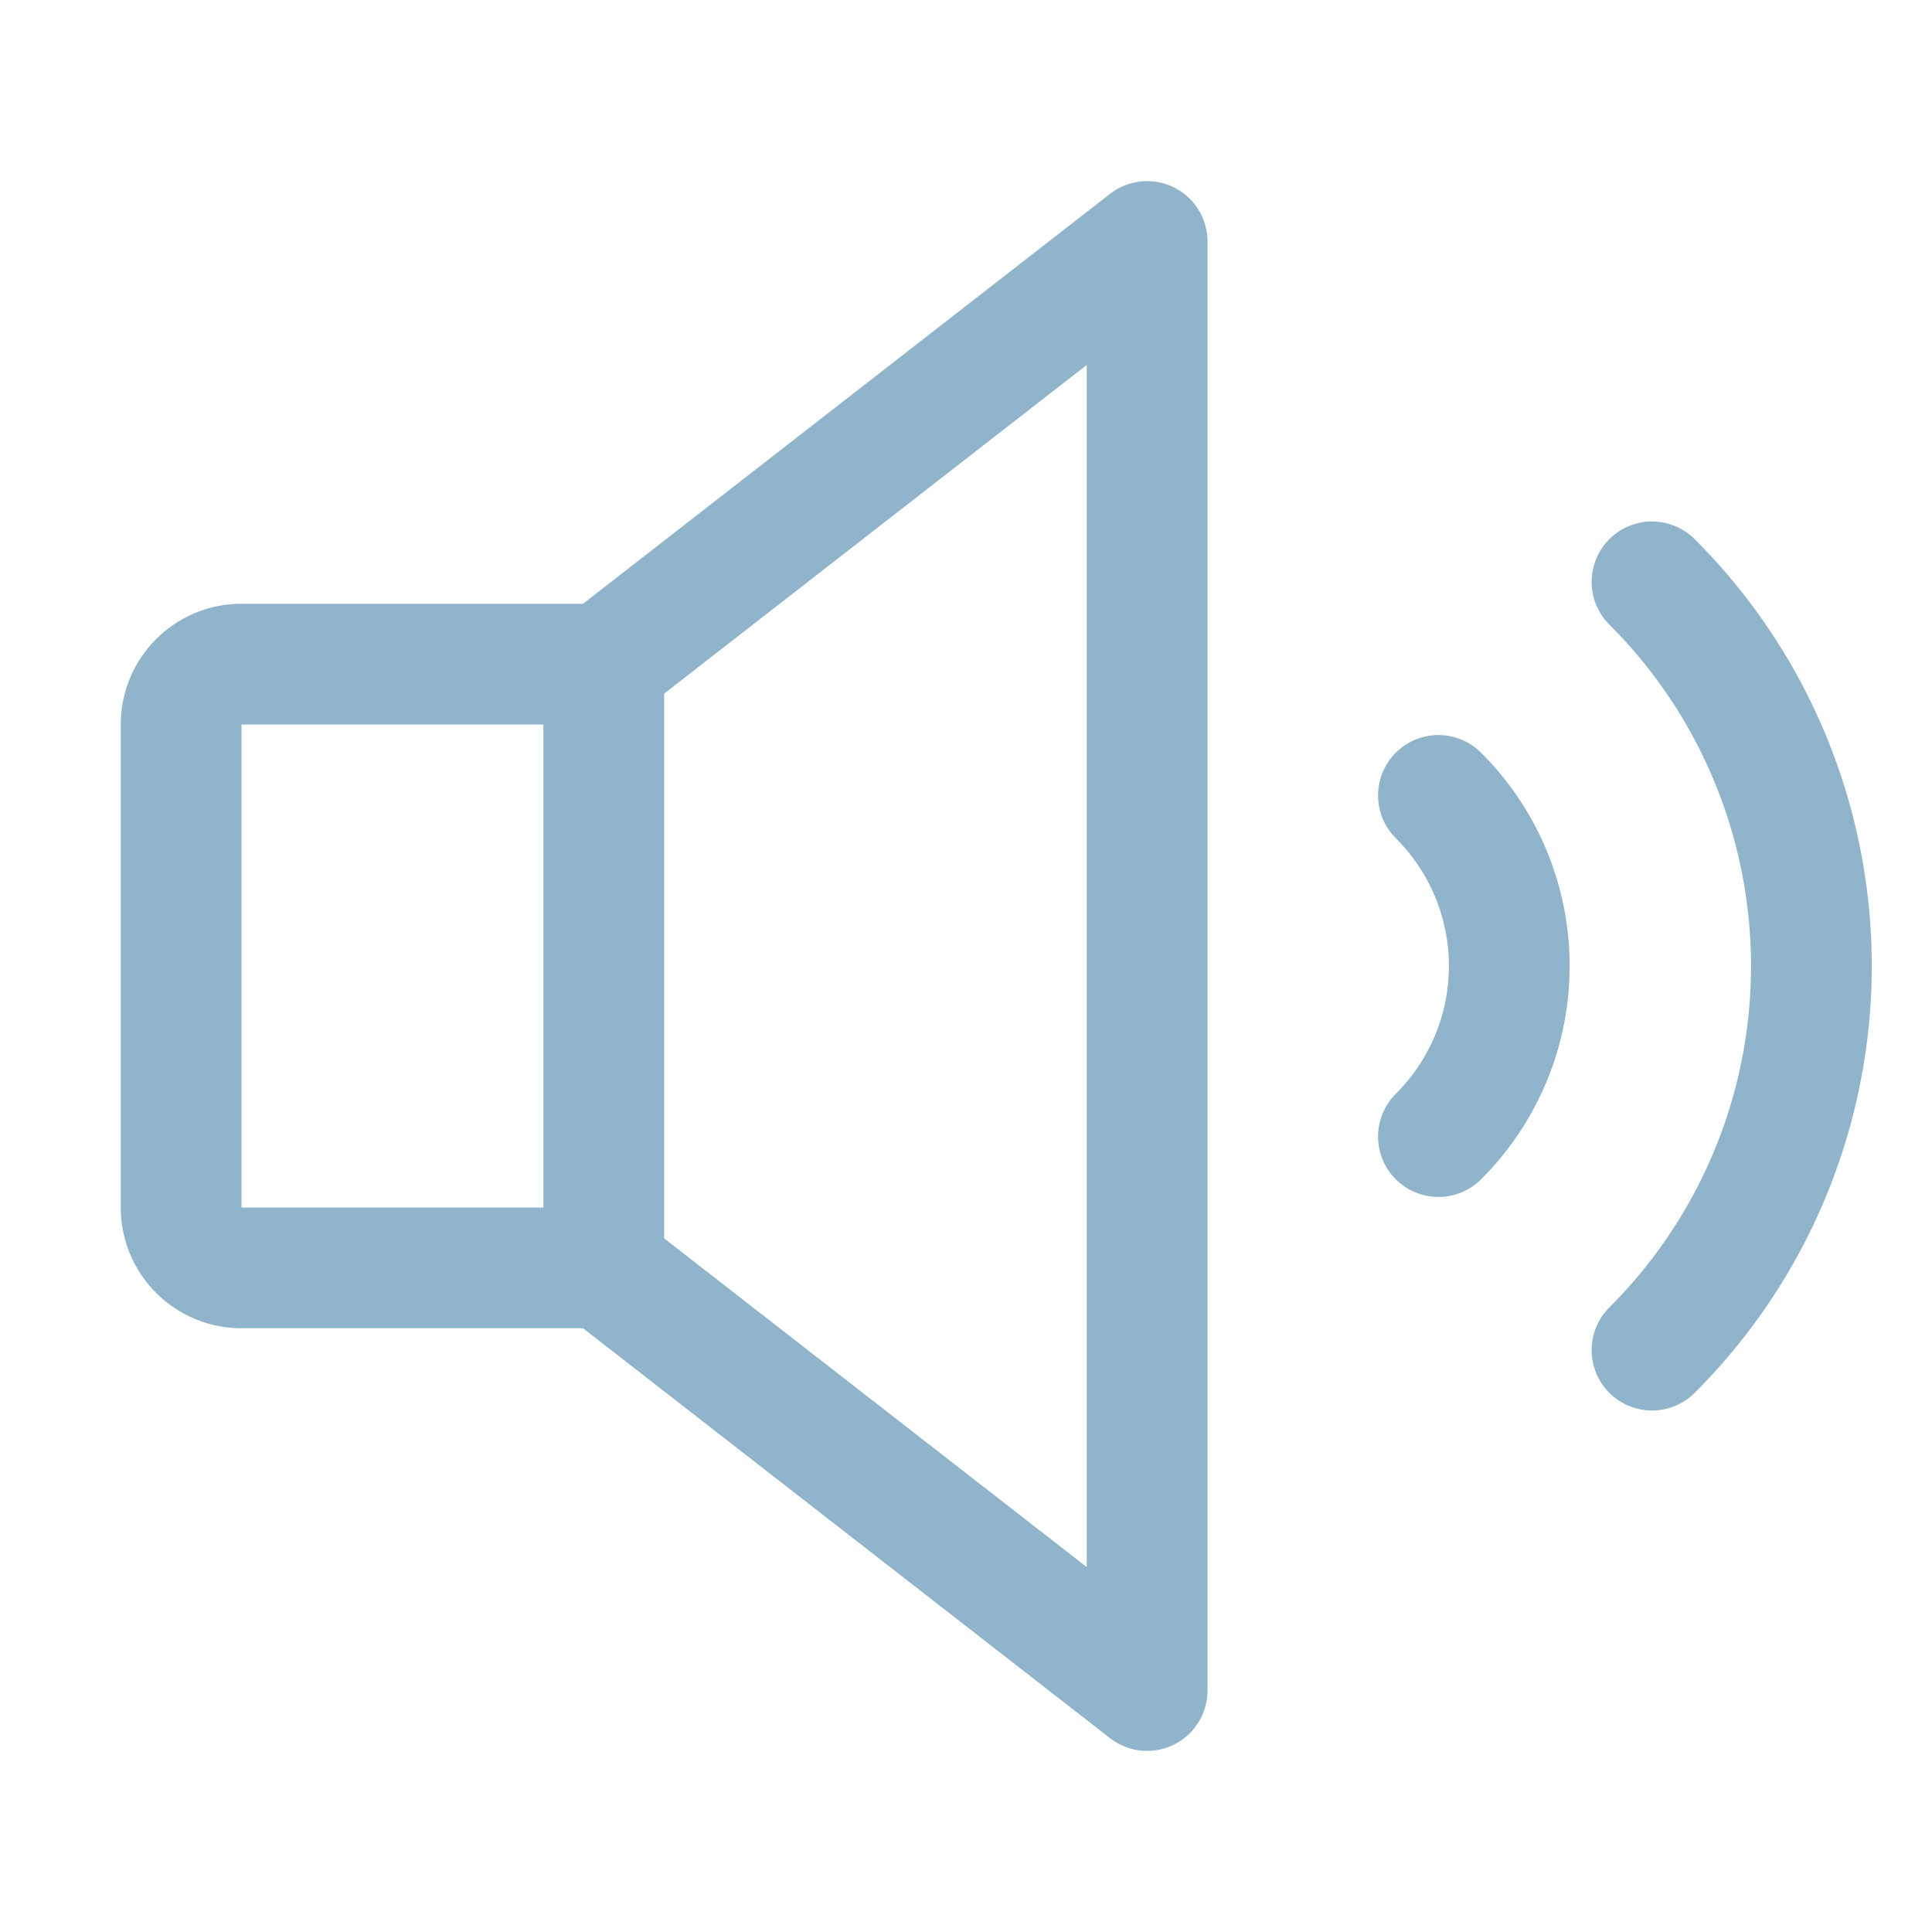
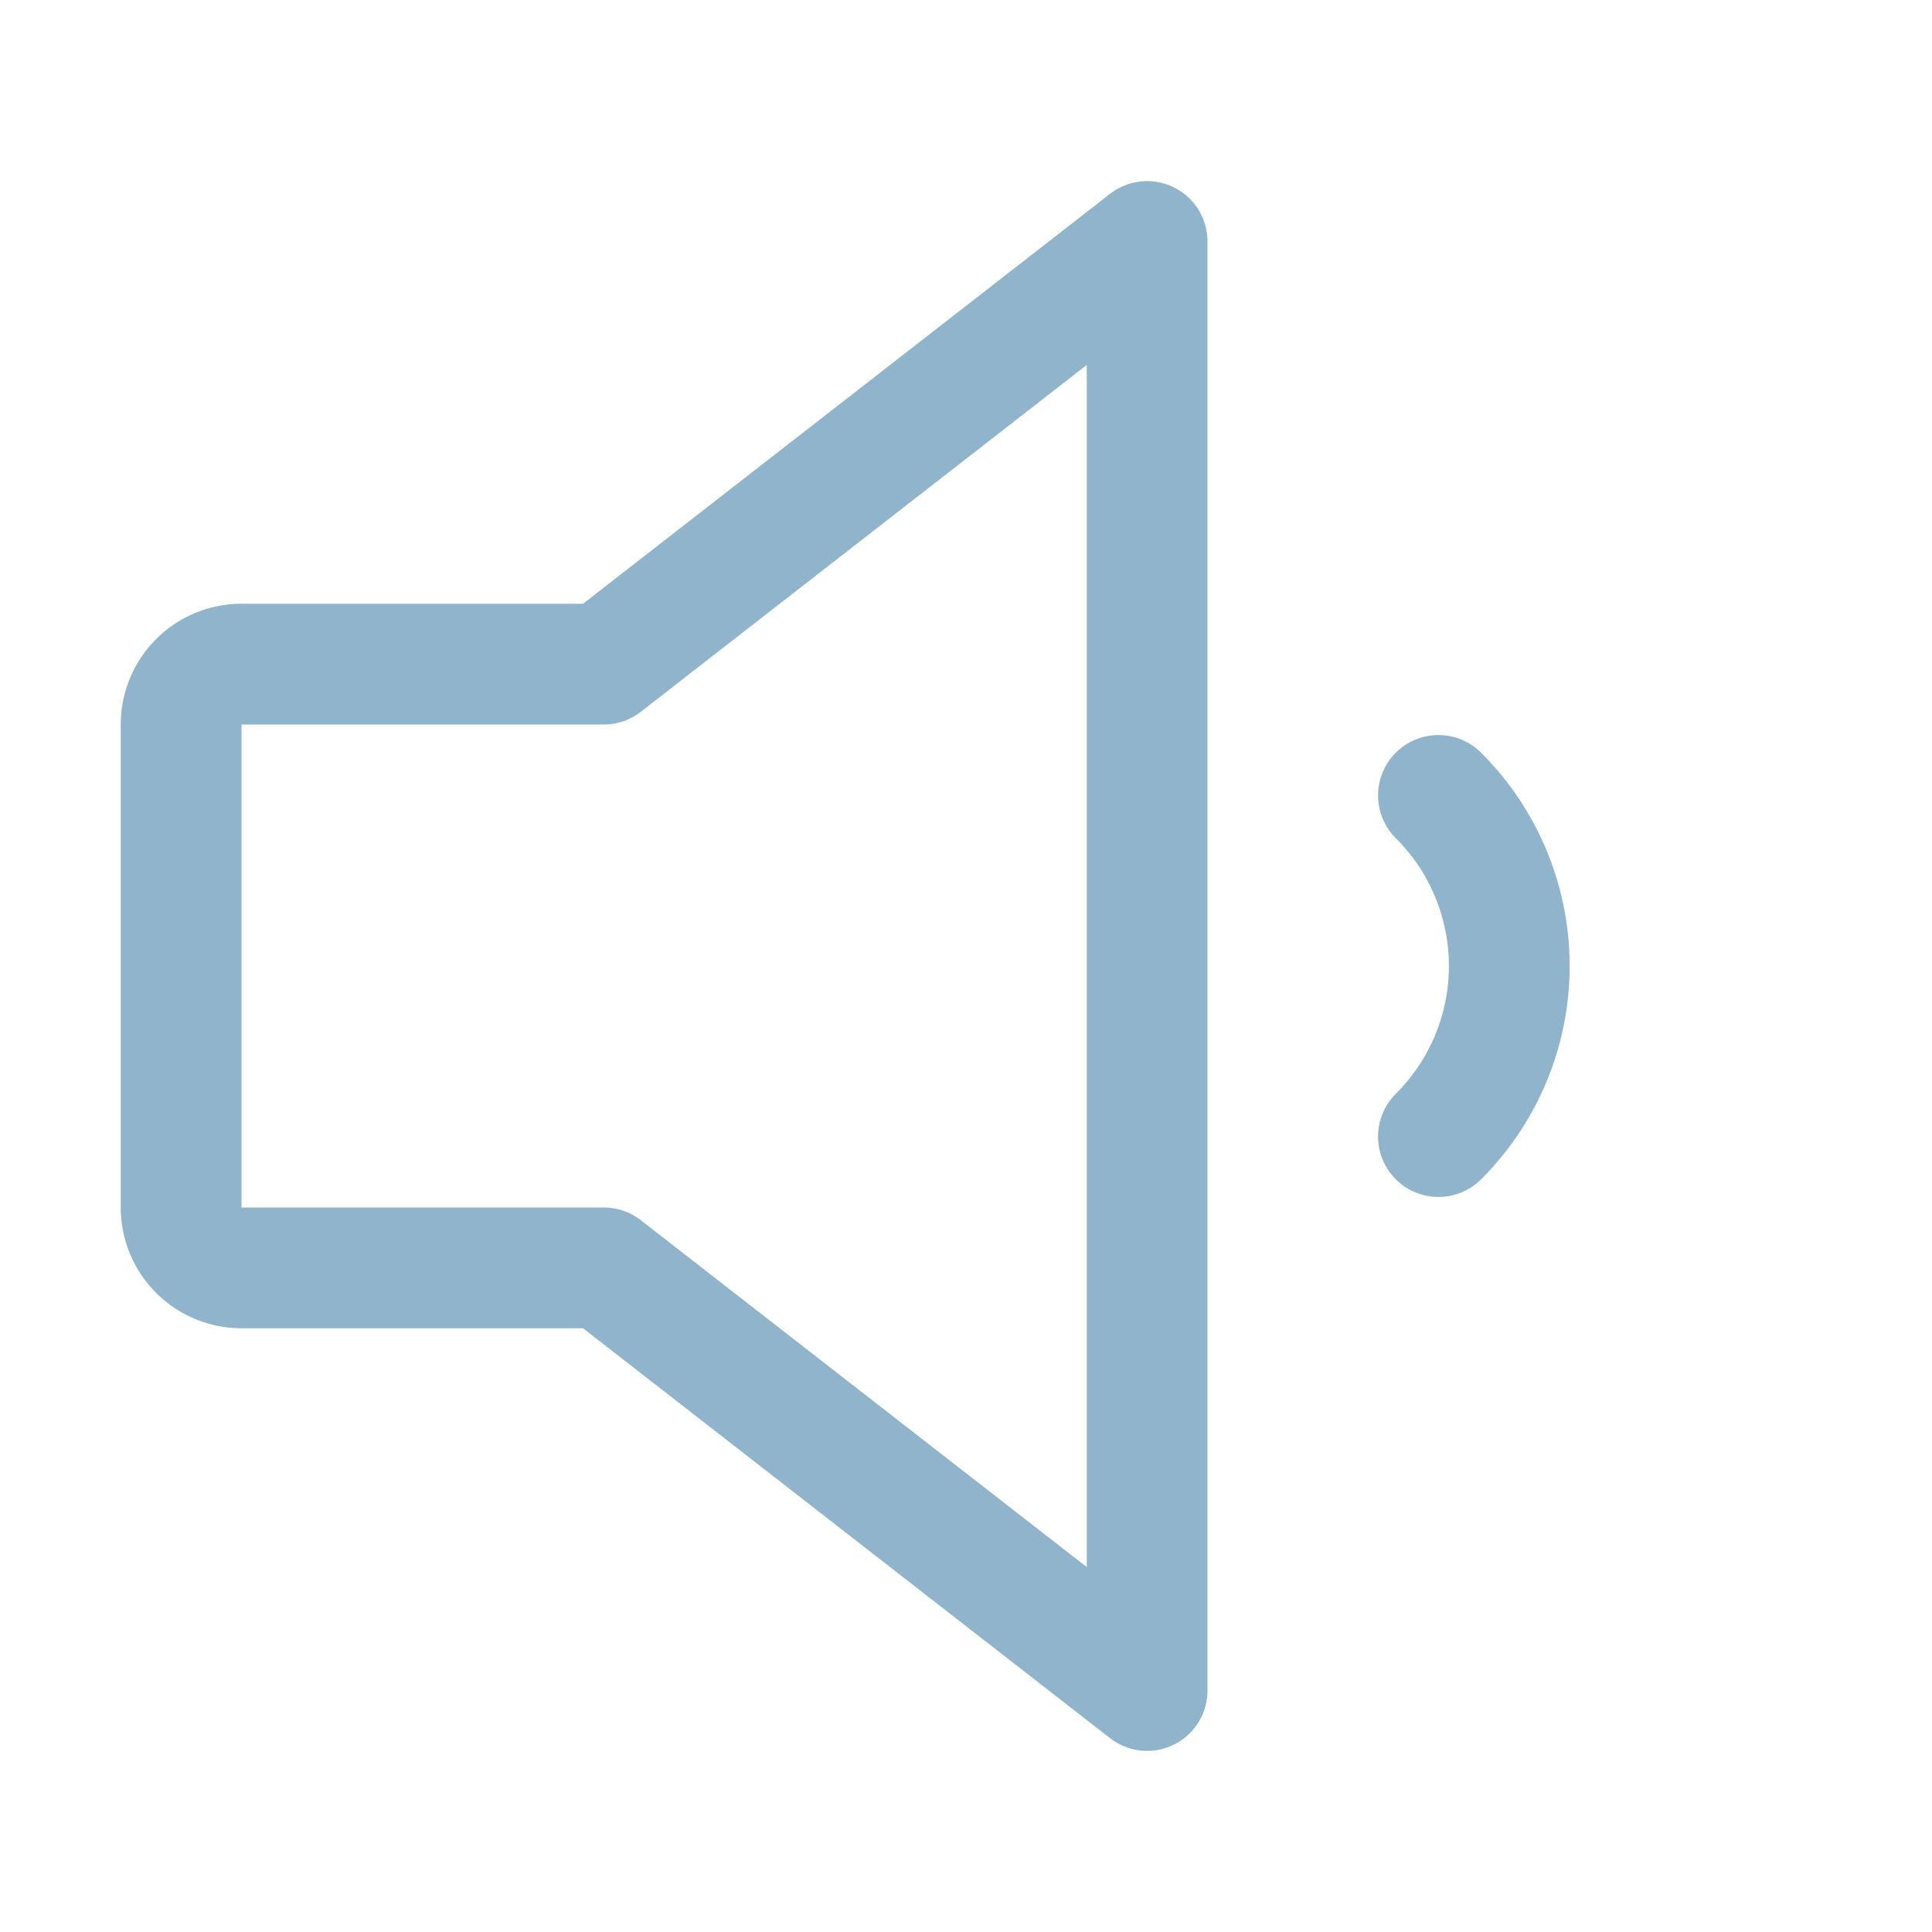
<svg xmlns="http://www.w3.org/2000/svg" viewBox="0 0 256 256">
  <rect fill="none" height="256" width="256" />
-   <path d="M218.9,77.1a71.9,71.9,0,0,1,0,101.8" fill="none" stroke="#8fb4cc" stroke-linecap="round" stroke-linejoin="round" stroke-width="16px" original-stroke="#000000" />
  <path d="M80,168H32a8,8,0,0,1-8-8V96a8,8,0,0,1,8-8H80l72-56V224Z" fill="none" stroke="#8fb4cc" stroke-linecap="round" stroke-linejoin="round" stroke-width="16px" original-stroke="#000000" />
-   <line fill="none" stroke="#8fb4cc" stroke-linecap="round" stroke-linejoin="round" stroke-width="16px" x1="80" x2="80" y1="88" y2="168" original-stroke="#000000" />
  <path d="M190.6,105.4a31.9,31.9,0,0,1,0,45.2" fill="none" stroke="#8fb4cc" stroke-linecap="round" stroke-linejoin="round" stroke-width="16px" original-stroke="#000000" />
</svg>